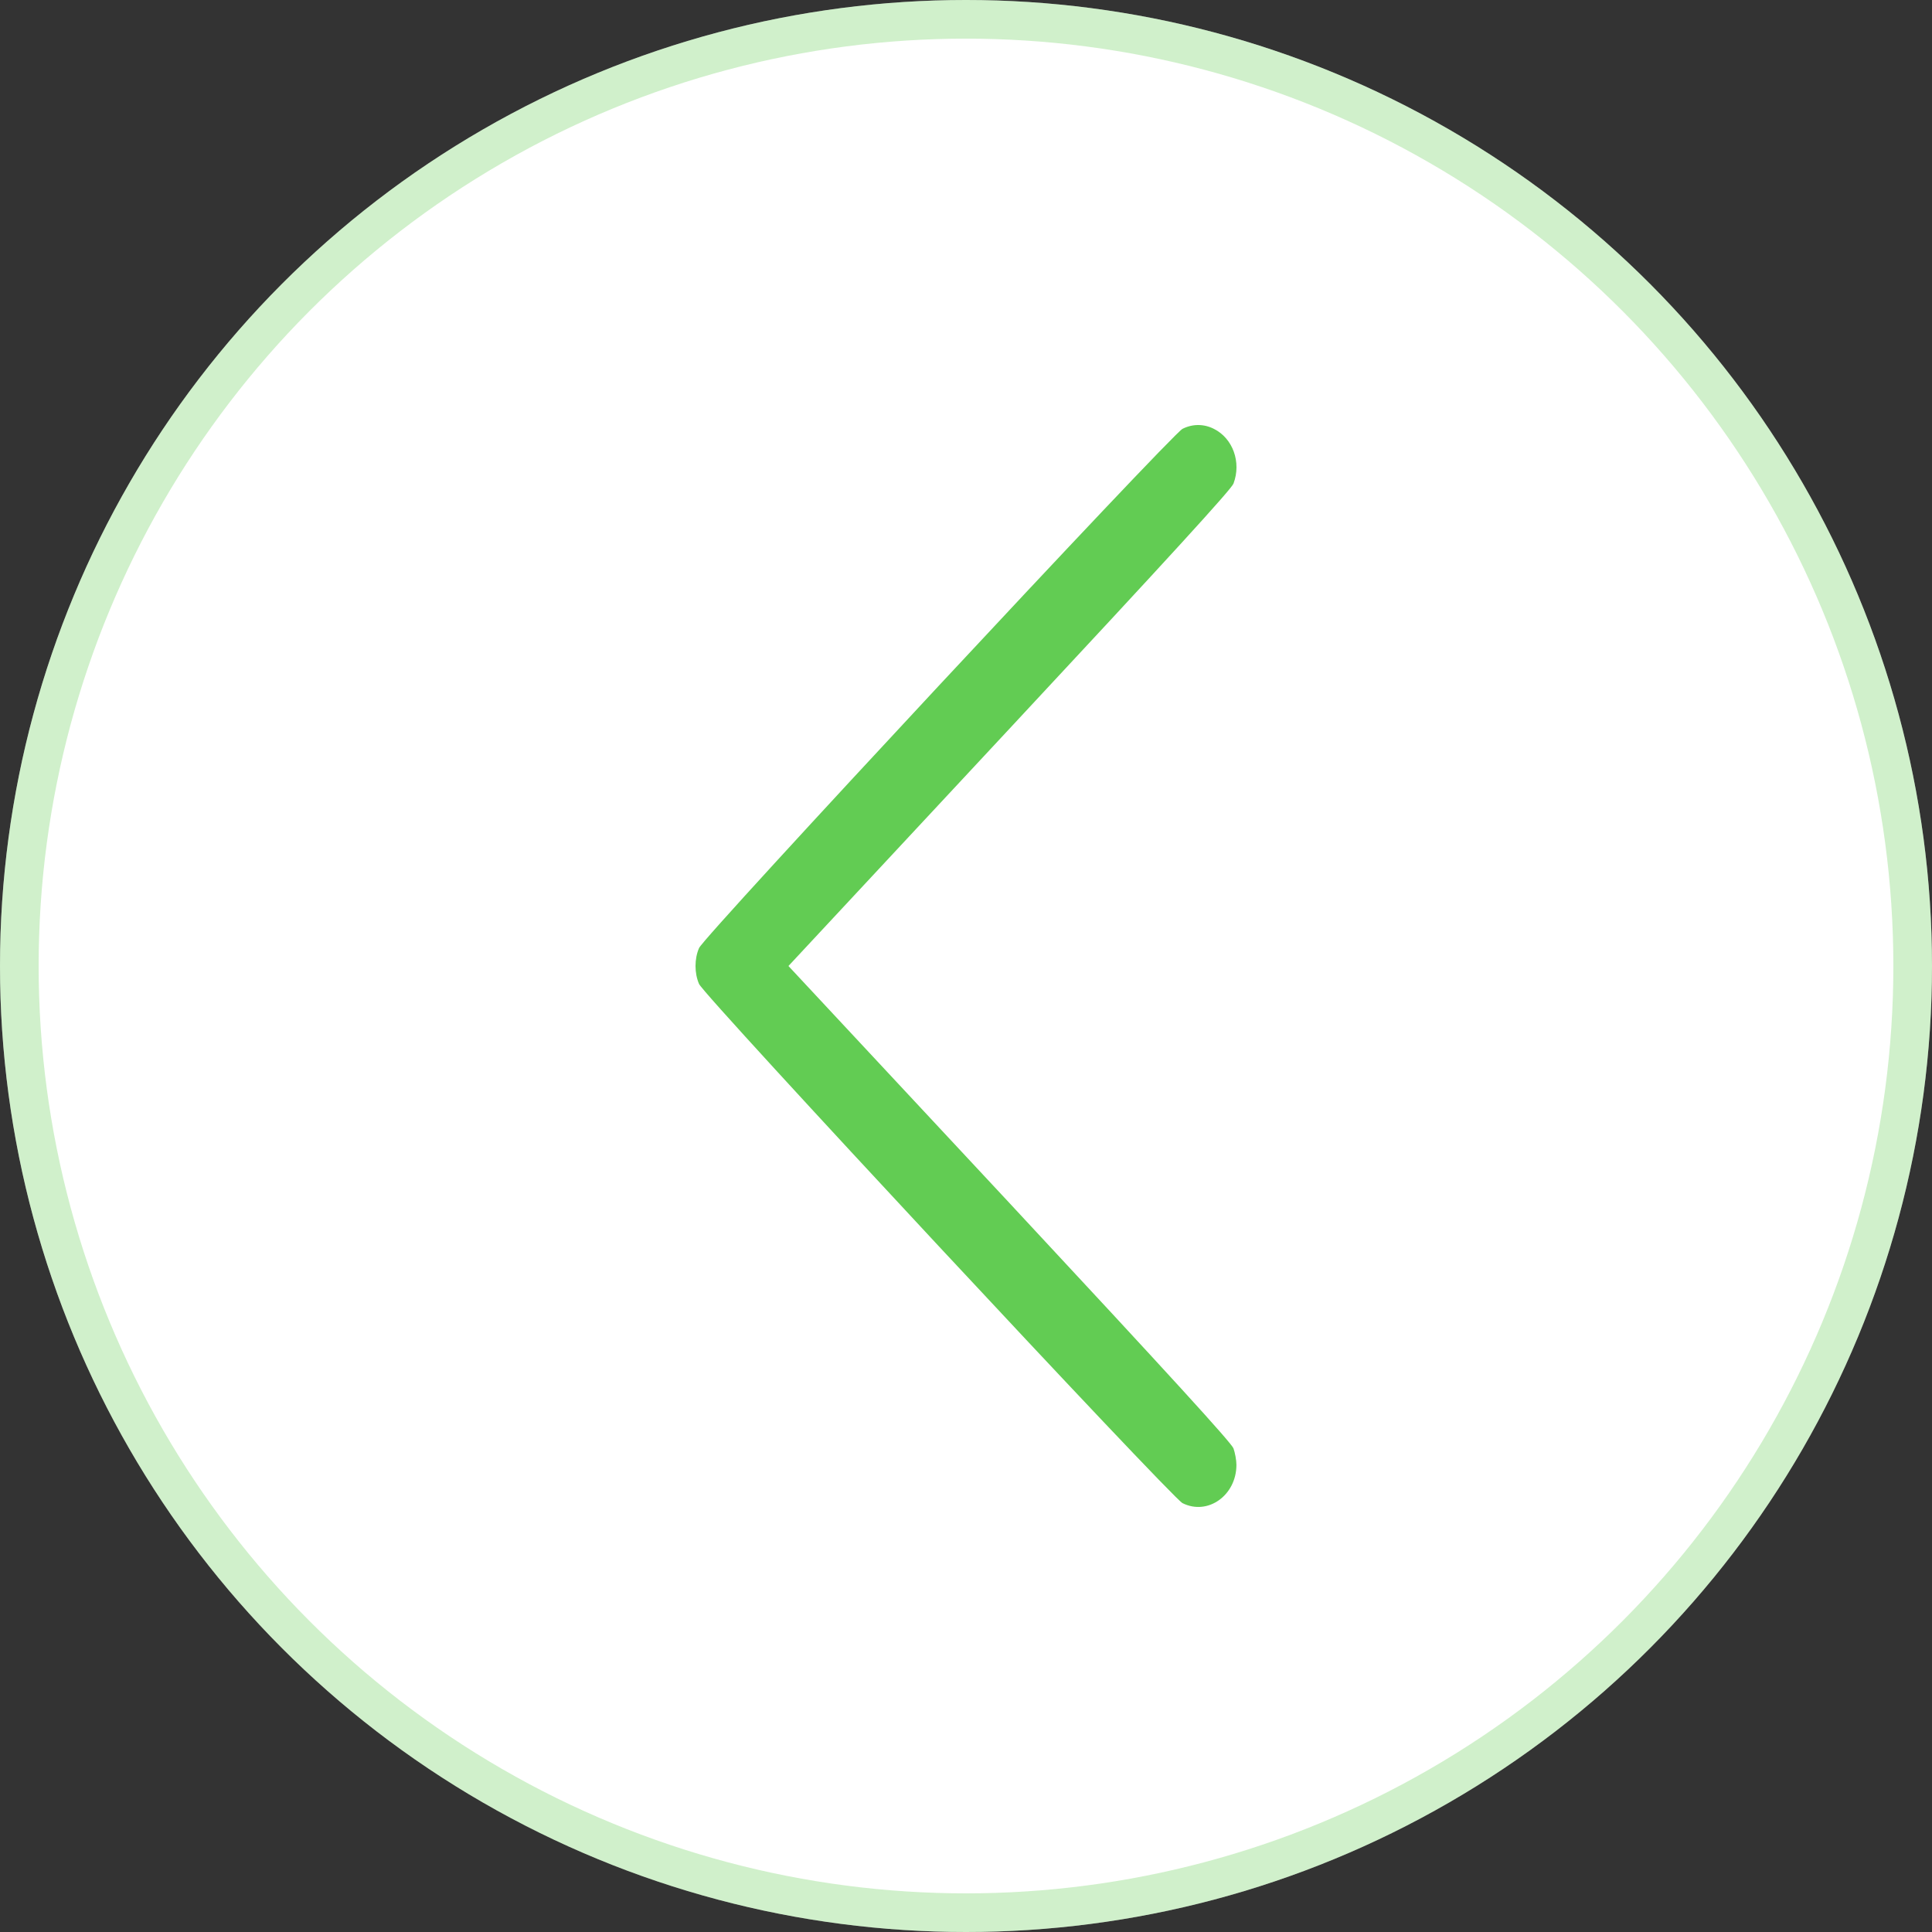
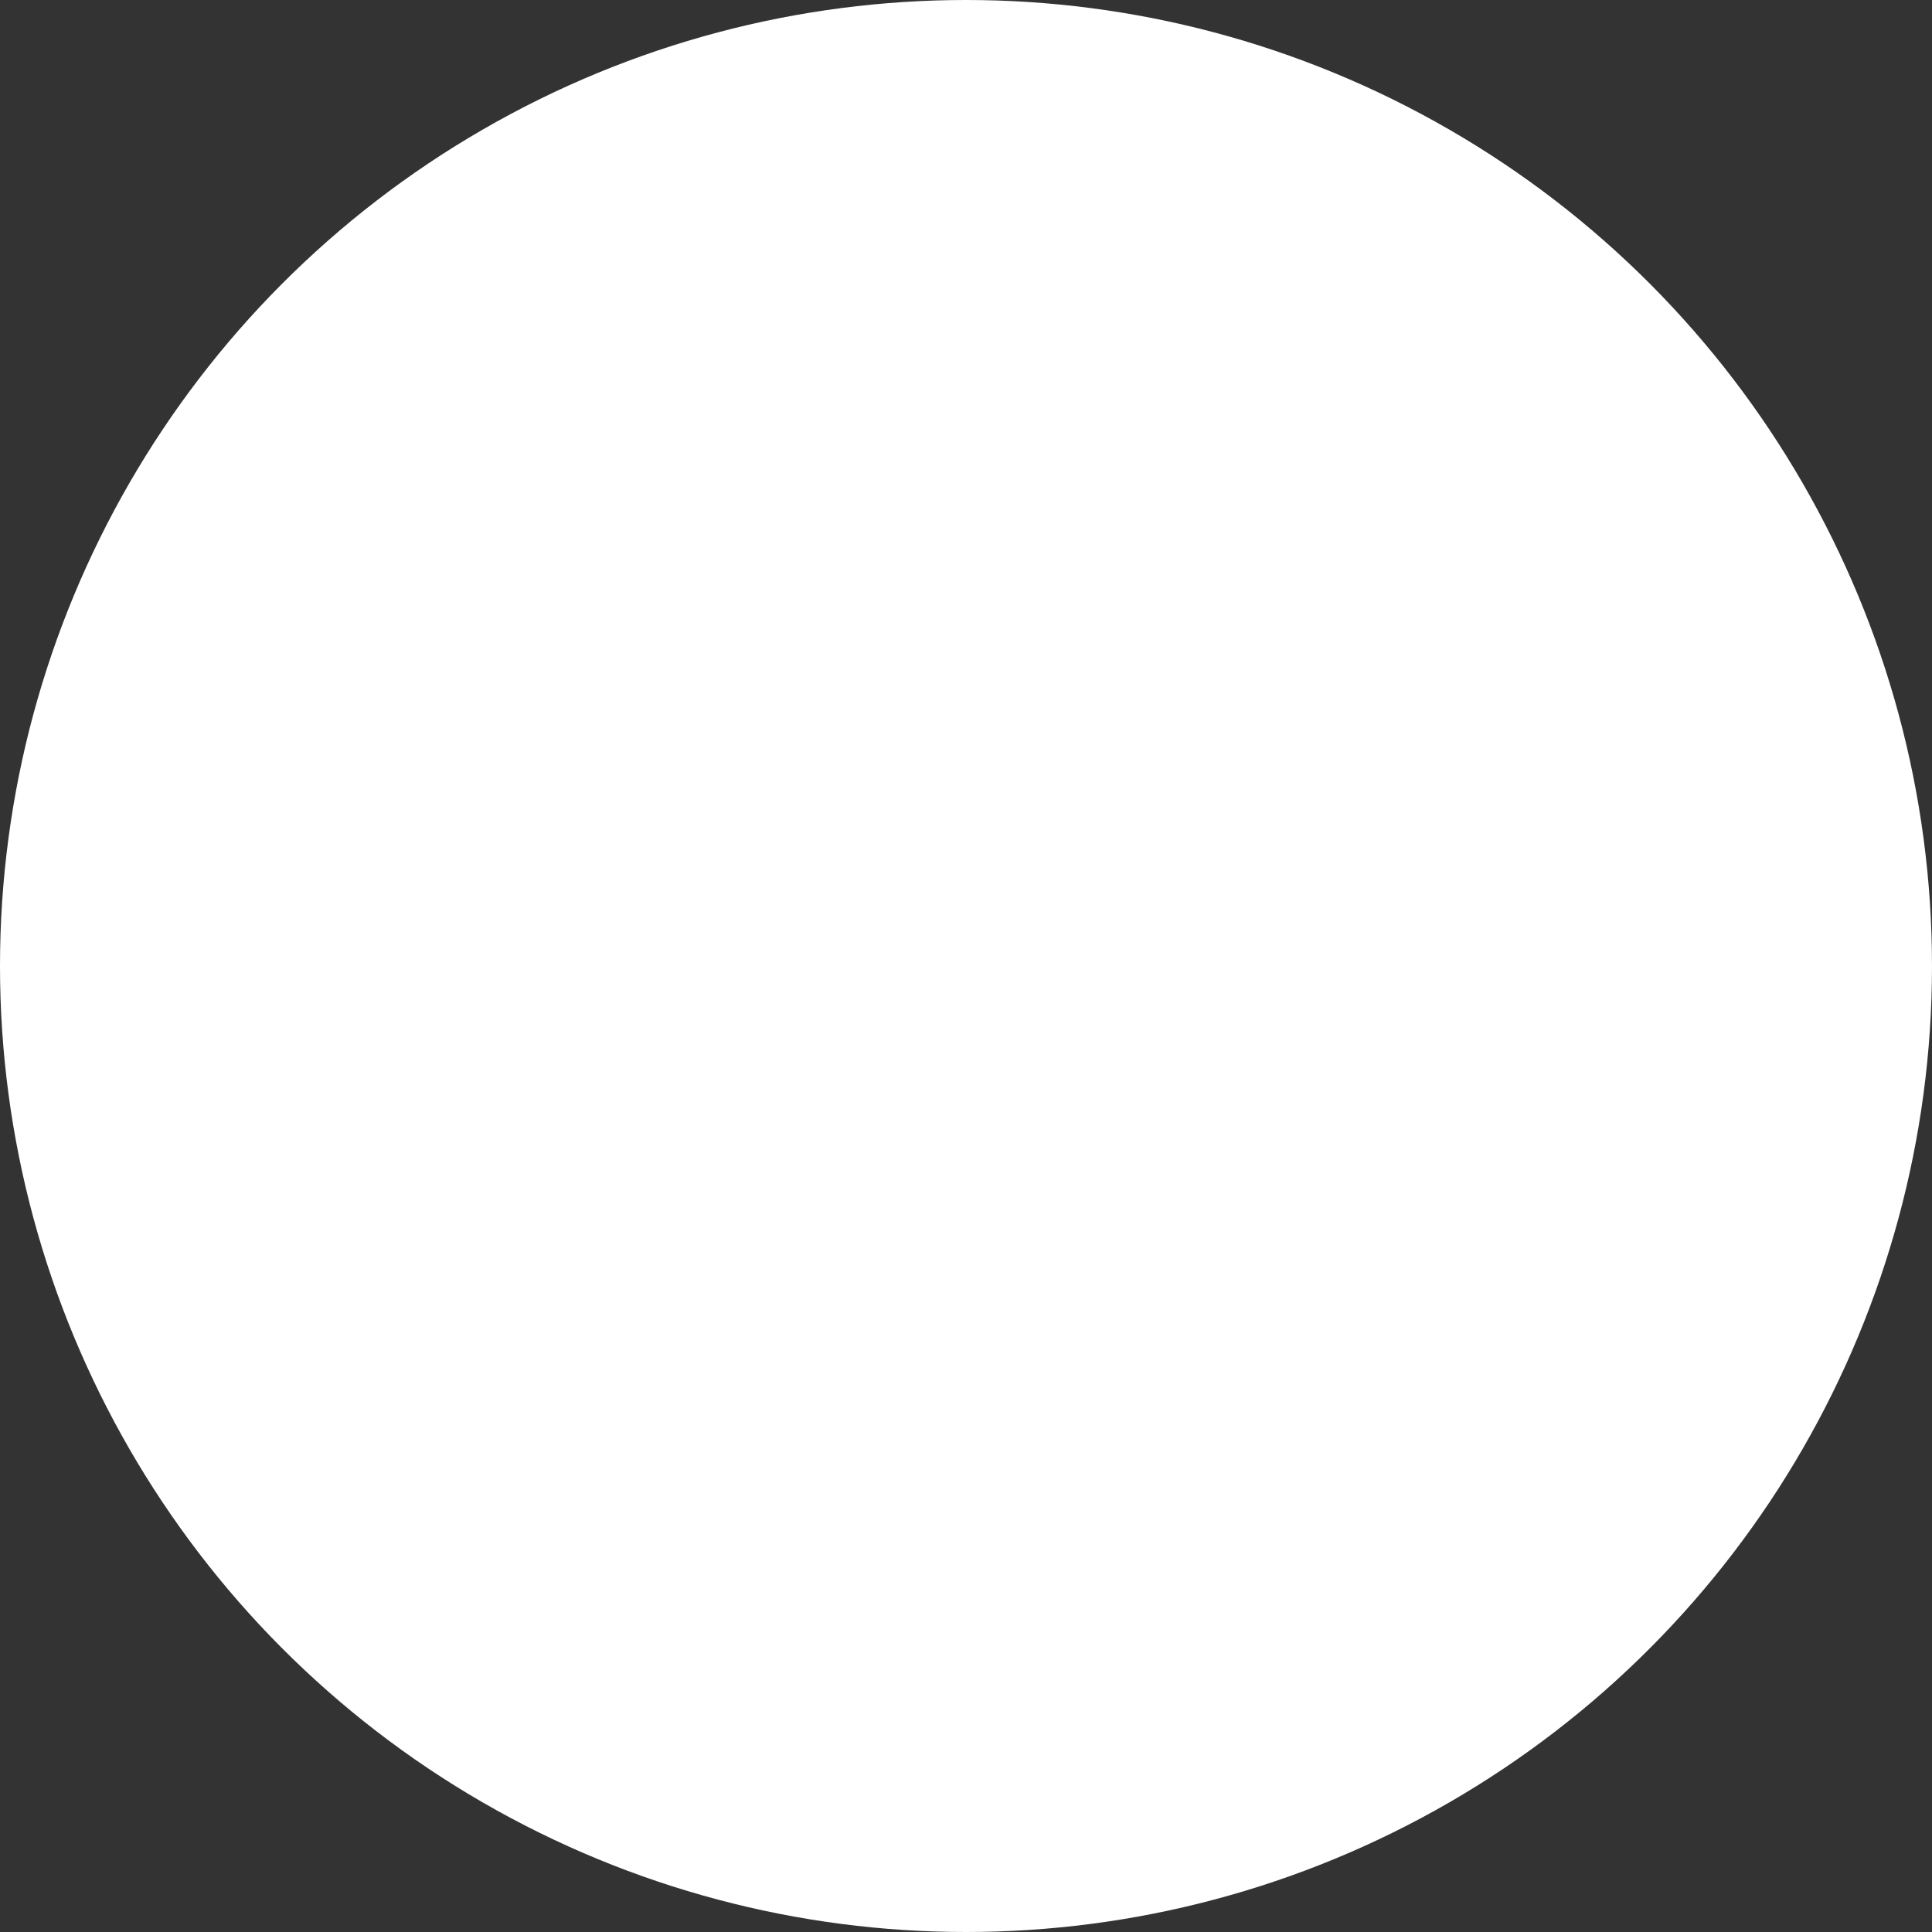
<svg xmlns="http://www.w3.org/2000/svg" width="100" height="100" viewBox="0 0 100 100" fill="none">
  <rect x="0" y="0" width="100" height="100" fill="#333333" stroke="none" />
  <circle cx="50" cy="50" r="50" fill="white" />
-   <circle cx="50" cy="50" r="49" stroke="#62CC53" stroke-opacity="0.3" stroke-width="2" />
-   <path d="M62.83 22.197C63.814 22.689 64.261 23.926 63.845 25.031C63.733 25.326 60.536 28.828 52.256 37.712L40.81 50L52.256 62.276C60.547 71.183 63.733 74.673 63.845 74.969C63.926 75.198 63.997 75.581 63.997 75.822C63.997 77.398 62.515 78.459 61.206 77.802C60.628 77.507 36.436 51.542 36.183 50.93C35.939 50.372 35.939 49.628 36.183 49.07C36.436 48.457 60.628 22.492 61.206 22.197C61.724 21.934 62.312 21.934 62.83 22.197Z" fill="#62CC53" />
</svg>